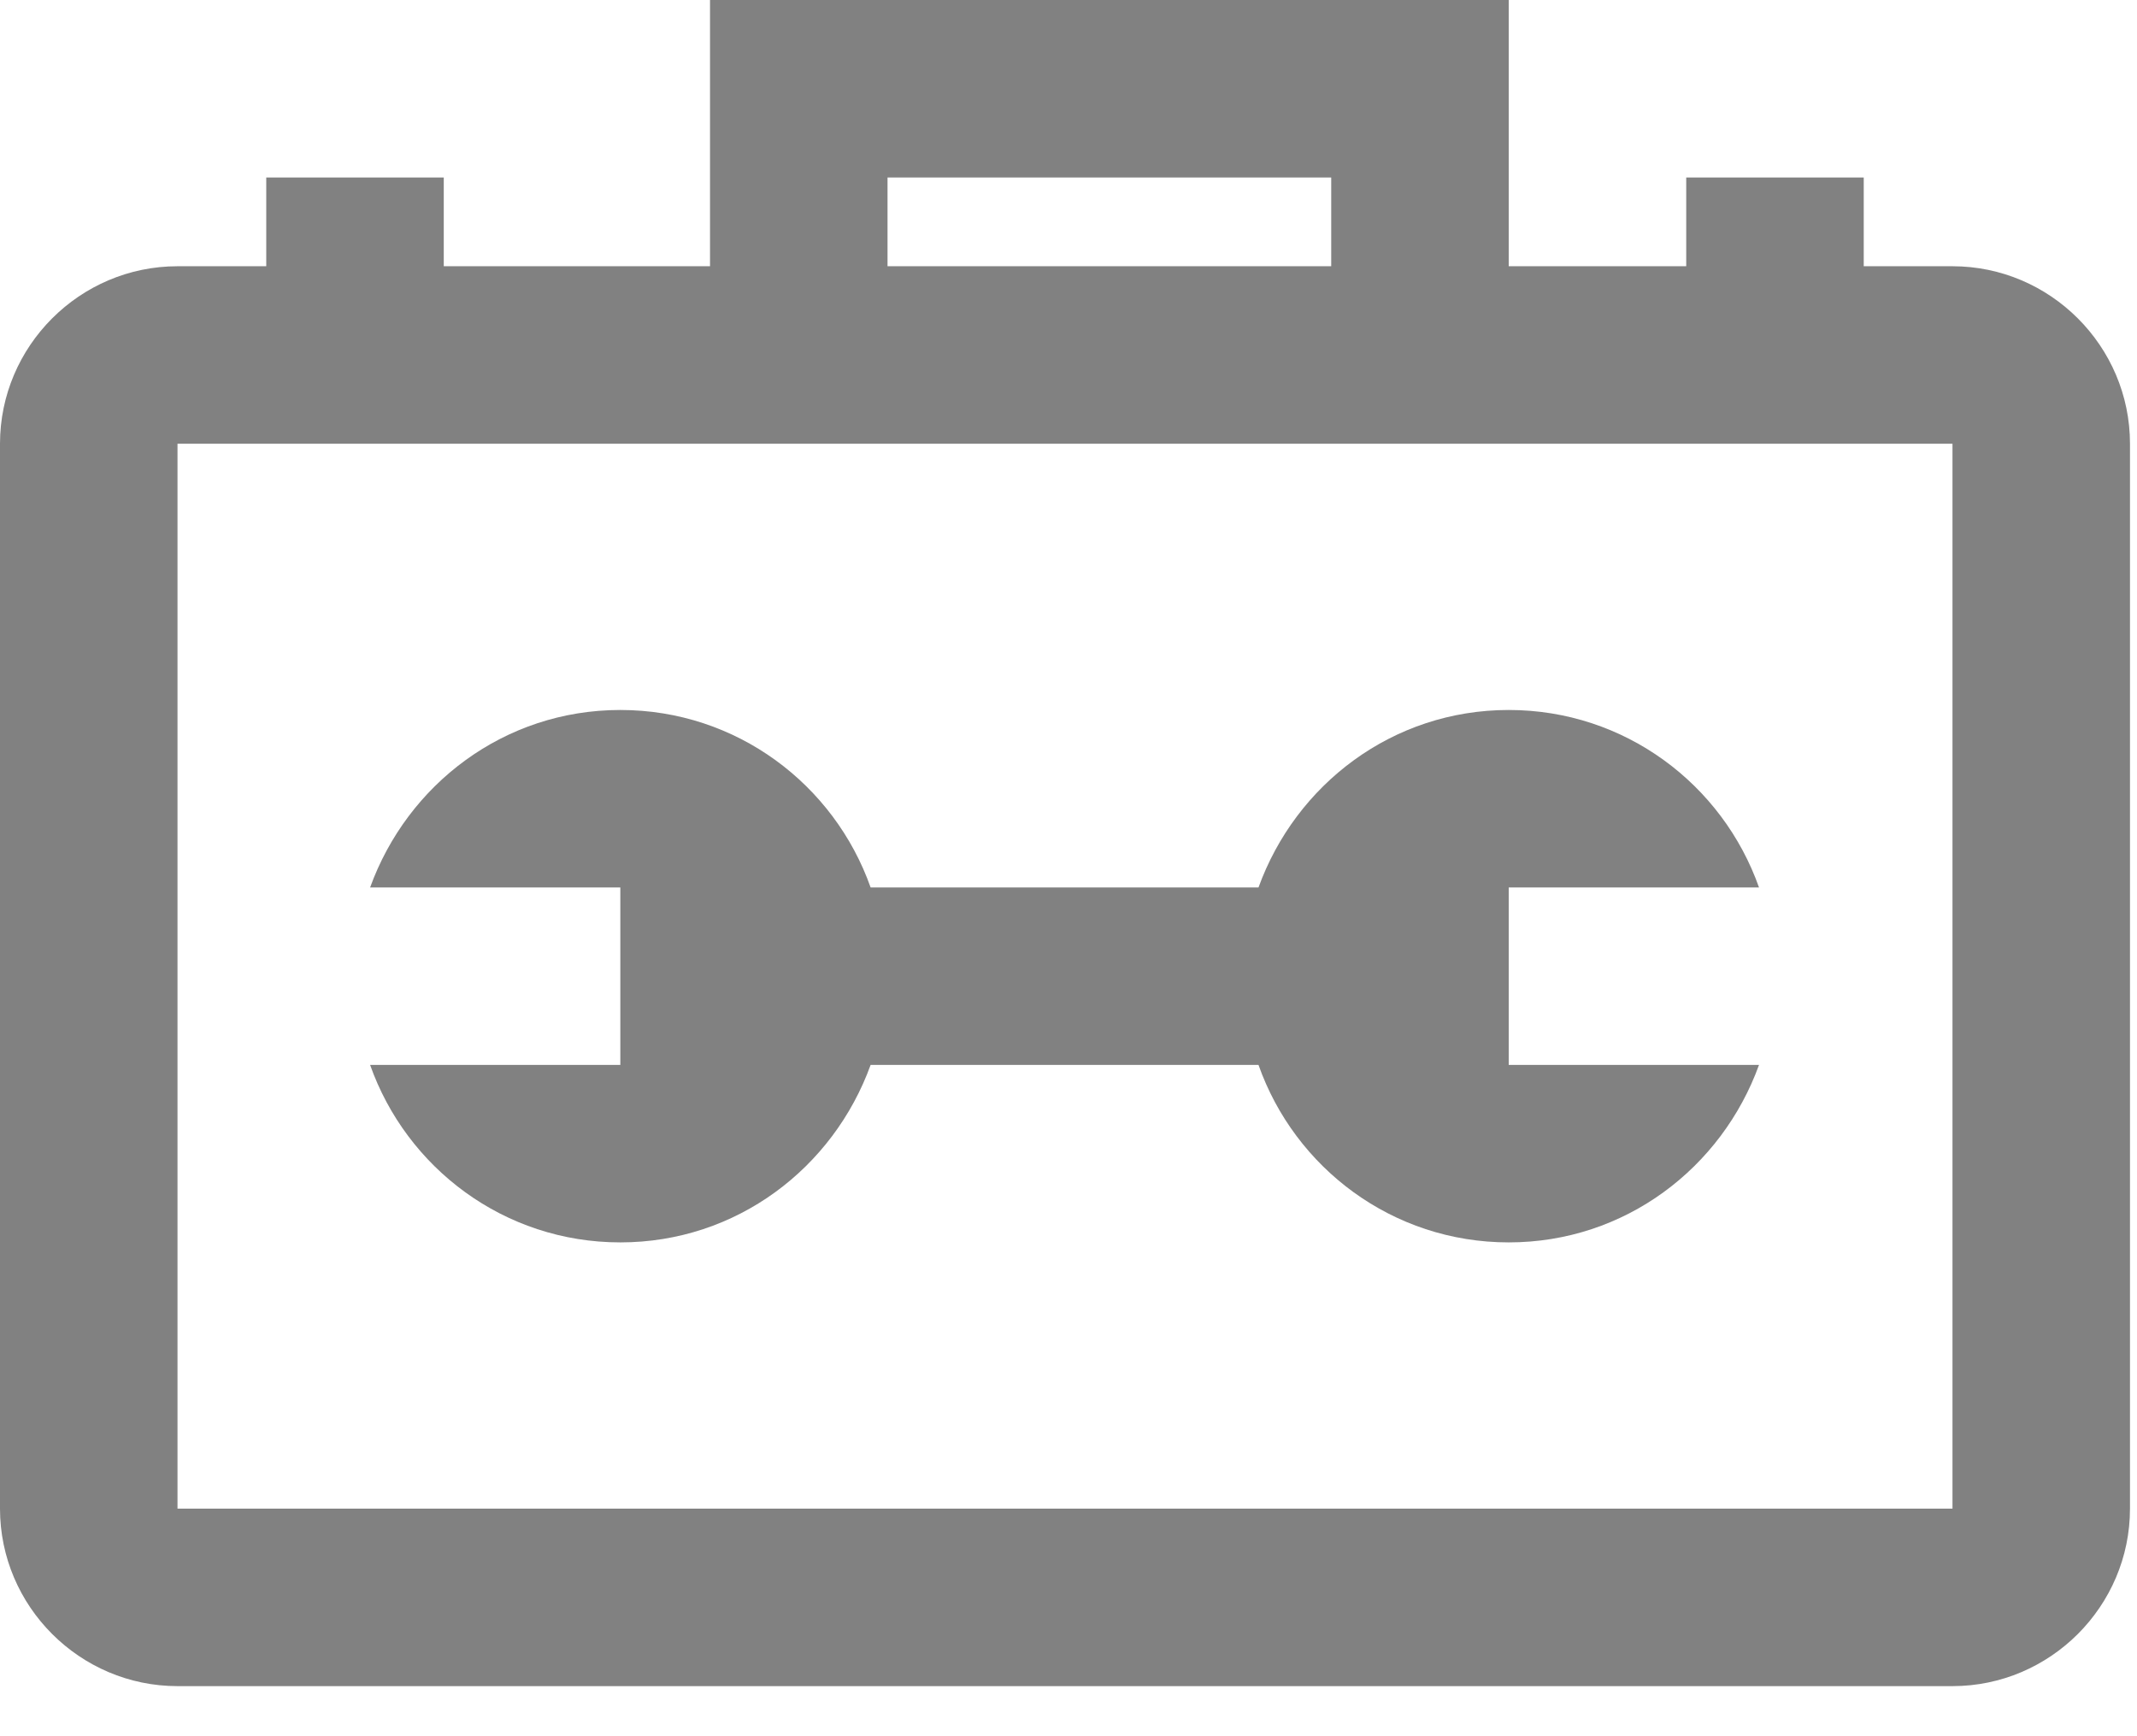
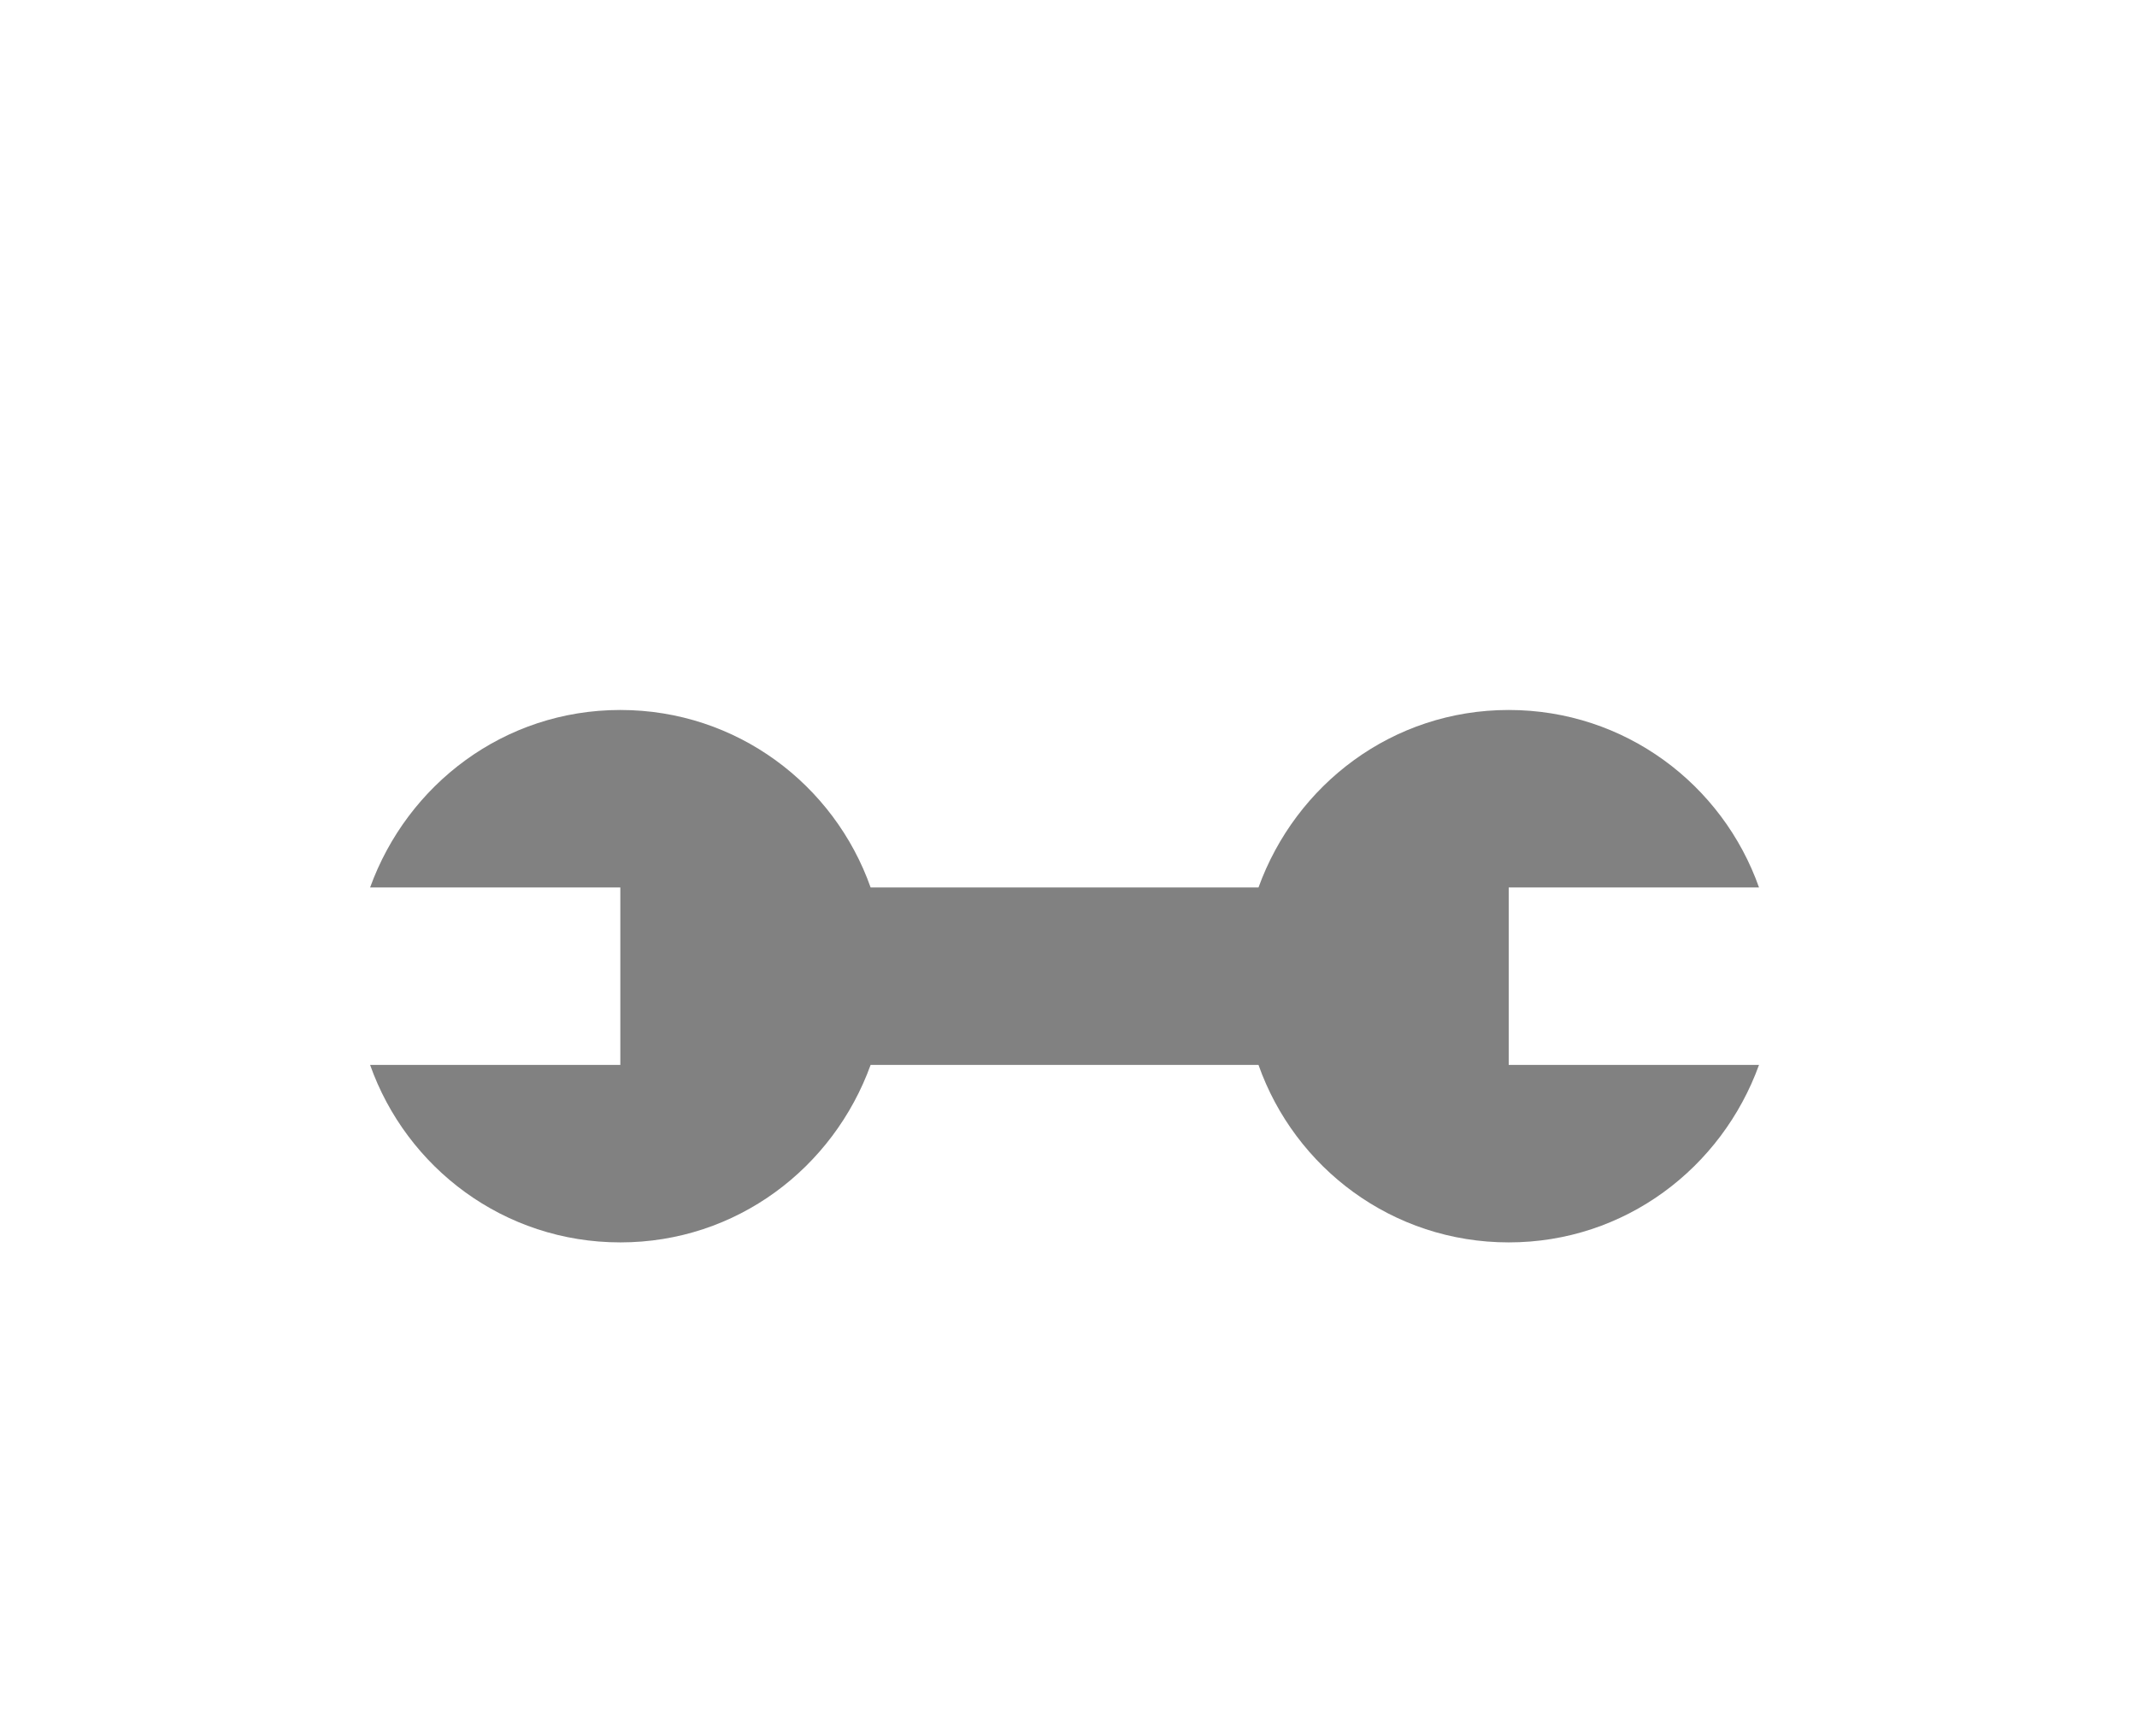
<svg xmlns="http://www.w3.org/2000/svg" width="32" height="26" viewBox="0 0 32 26" fill="none">
  <g id="service-parts">
-     <path id="Vector" d="M29.237 3.987H27.908V2.658H25.25V3.987H22.592V0H10.632V3.987H6.645V2.658H3.987V3.987H2.658C1.196 3.987 0 5.183 0 6.645V22.592C0 24.054 1.196 25.25 2.658 25.25H29.237C30.699 25.25 31.895 24.054 31.895 22.592V6.645C31.895 5.183 30.699 3.987 29.237 3.987ZM13.29 2.658H19.934V3.987H13.29V2.658ZM2.658 22.592V6.645H29.237V22.592H2.658Z" fill="#818181" />
    <path id="Vector_2" d="M22.592 13.29H26.34C25.795 11.748 24.333 10.632 22.592 10.632C20.851 10.632 19.403 11.748 18.845 13.29H13.037C12.492 11.748 11.03 10.632 9.289 10.632C7.548 10.632 6.1 11.748 5.542 13.29H9.289V15.947H5.542C6.087 17.489 7.548 18.605 9.289 18.605C11.03 18.605 12.479 17.489 13.037 15.947H18.845C19.389 17.489 20.851 18.605 22.592 18.605C24.333 18.605 25.782 17.489 26.34 15.947H22.592V13.29Z" fill="#818181" />
  </g>
</svg>